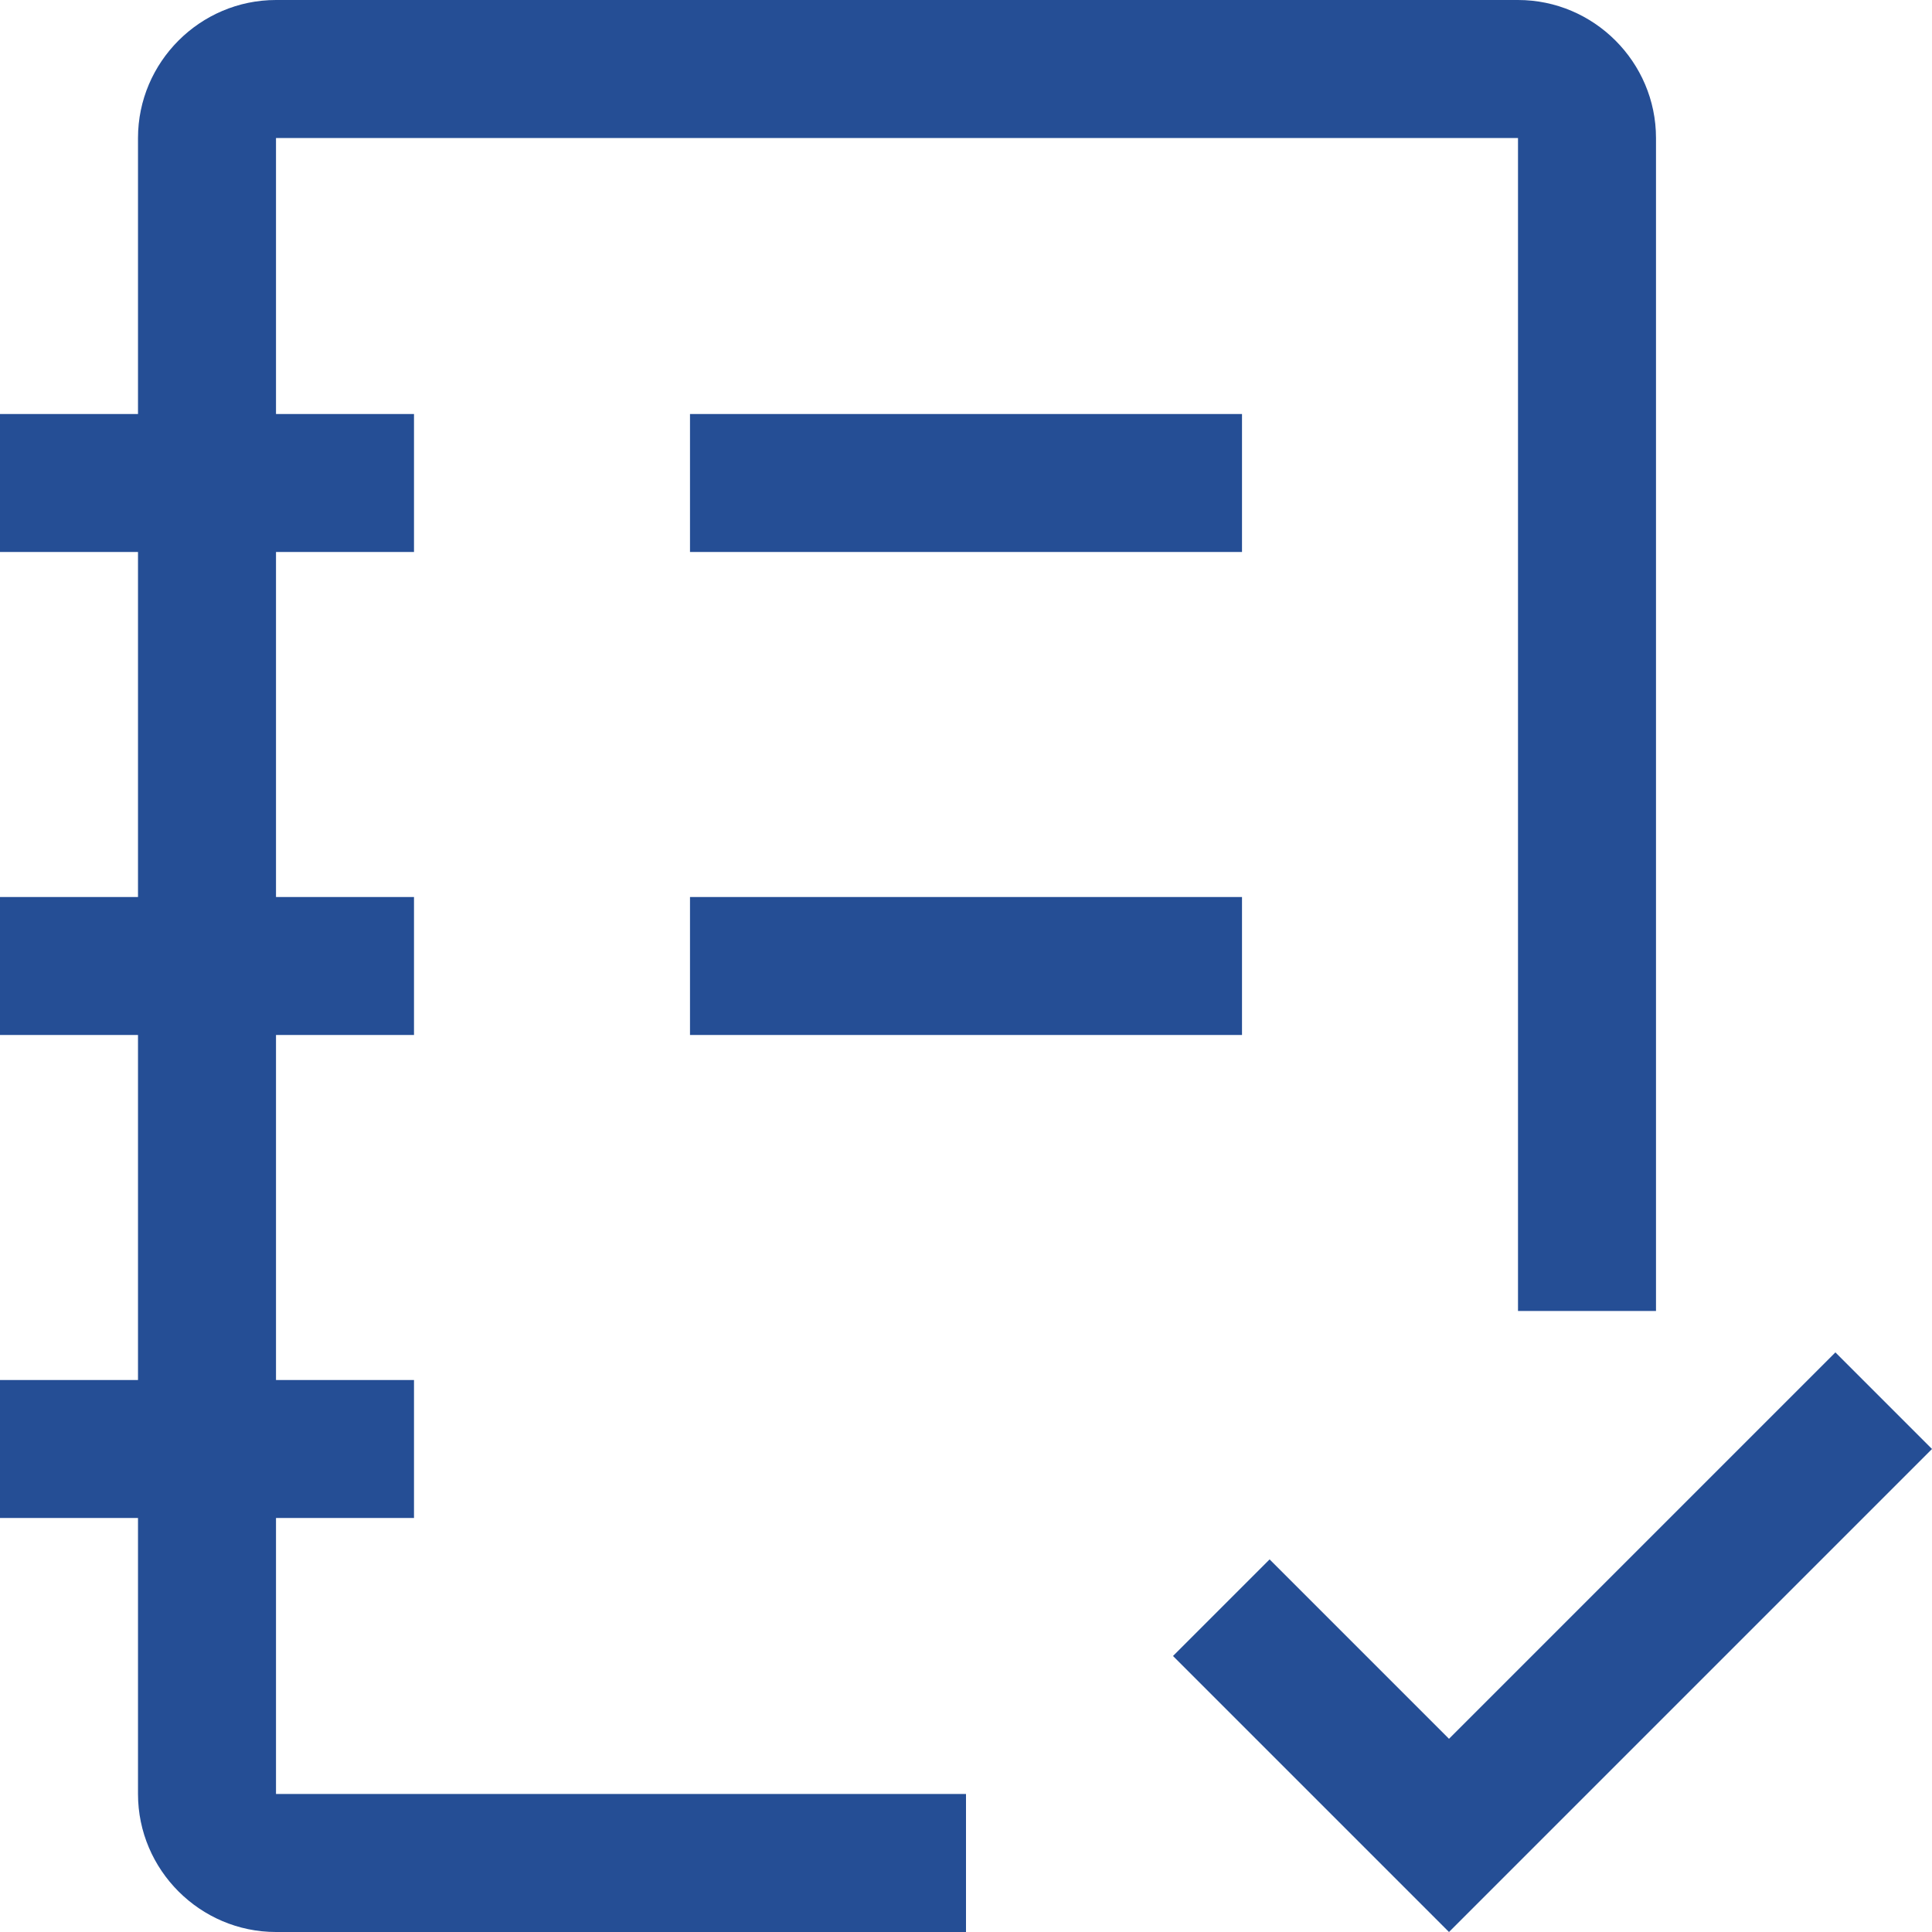
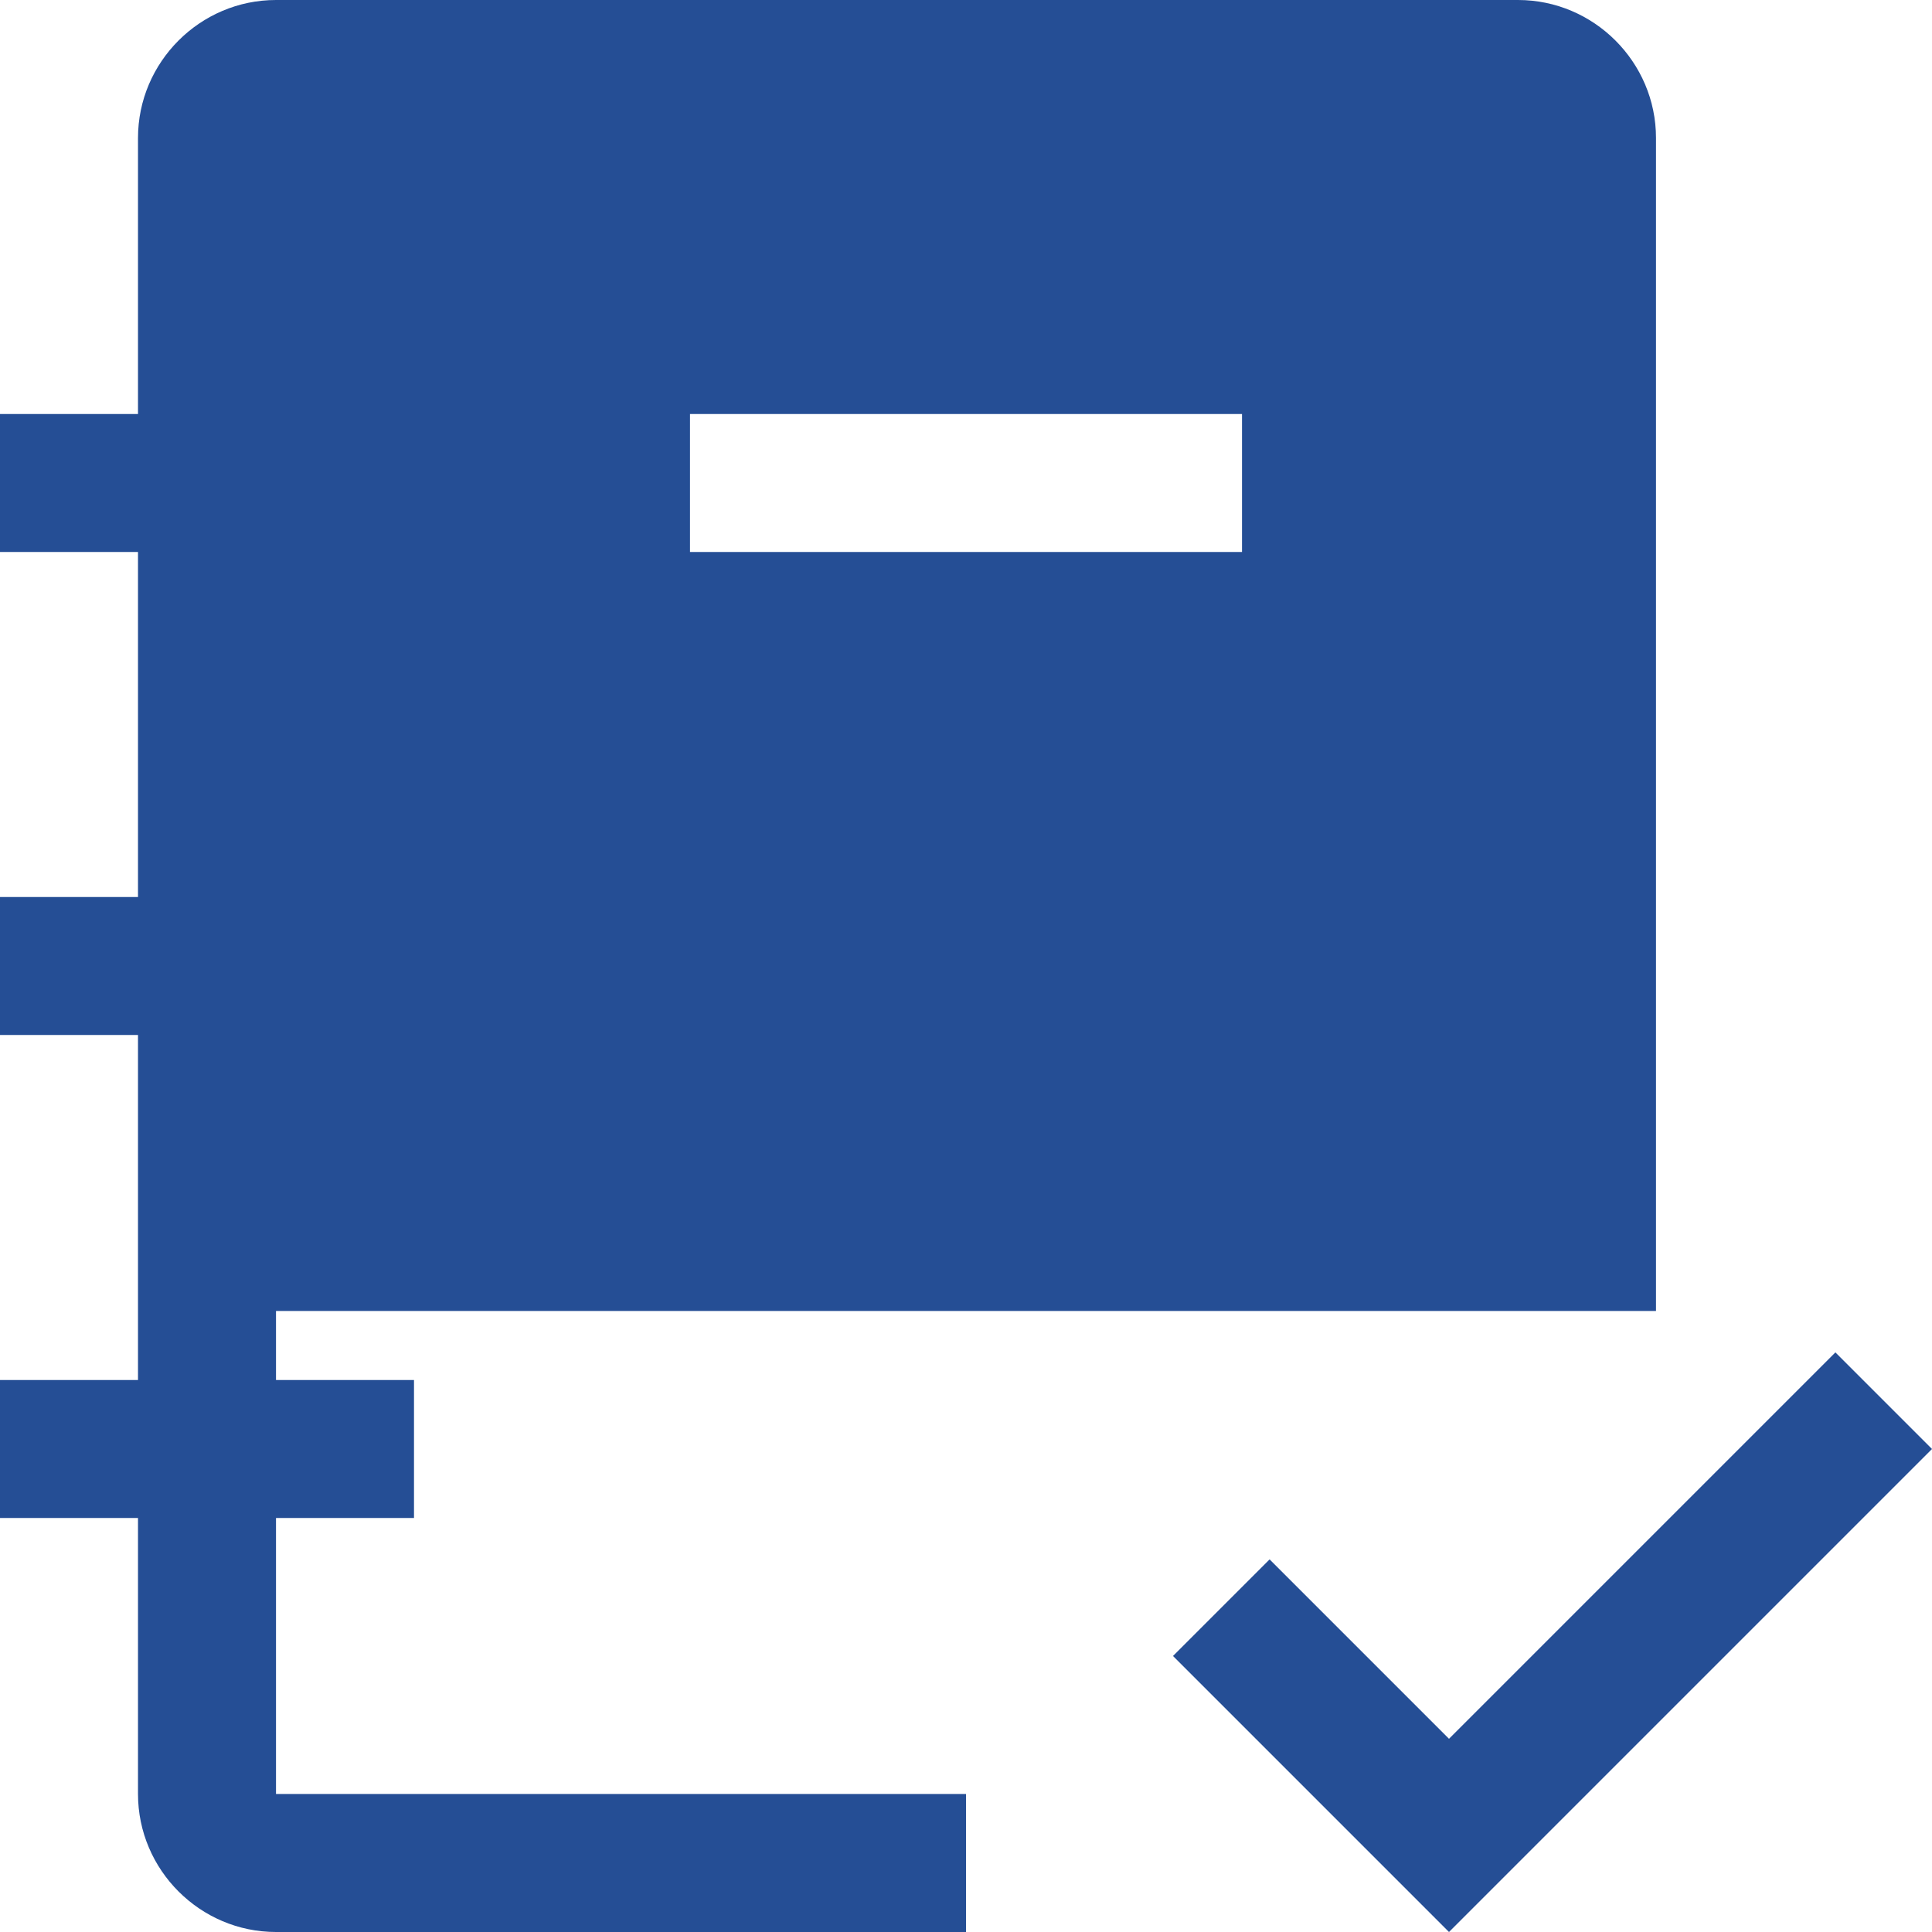
<svg xmlns="http://www.w3.org/2000/svg" width="35" height="35" viewBox="0 0 35 35" fill="none">
-   <path d="M22.5 10H12.5V7.5H22.5V10ZM17.5 32.5H5V27.5H7.5V25H5V18.75H7.5V16.25H5V10H7.5V7.5H5V2.5H27.5V23.75H30V2.5C30 1.125 28.875 0 27.5 0H5C3.625 0 2.5 1.125 2.5 2.5V7.5H0V10H2.5V16.25H0V18.75H2.5V25H0V27.5H2.5V32.5C2.5 33.875 3.625 35 5 35H17.5V32.5ZM22.5 16.25H12.5V18.75H22.5V16.25ZM26.25 31.5L23 28.25L21.25 30L26.25 35L35 26.25L33.25 24.5L26.25 31.5Z" fill="#254E95" />
+   <path d="M22.5 10H12.5V7.5H22.5V10ZM17.5 32.5H5V27.5H7.5V25H5V18.75H7.5V16.25H5V10H7.5V7.5H5V2.5V23.75H30V2.5C30 1.125 28.875 0 27.5 0H5C3.625 0 2.5 1.125 2.5 2.5V7.5H0V10H2.5V16.25H0V18.75H2.5V25H0V27.5H2.5V32.5C2.5 33.875 3.625 35 5 35H17.5V32.5ZM22.5 16.25H12.5V18.75H22.5V16.25ZM26.25 31.5L23 28.25L21.25 30L26.25 35L35 26.25L33.25 24.5L26.25 31.5Z" fill="#254E95" />
</svg>